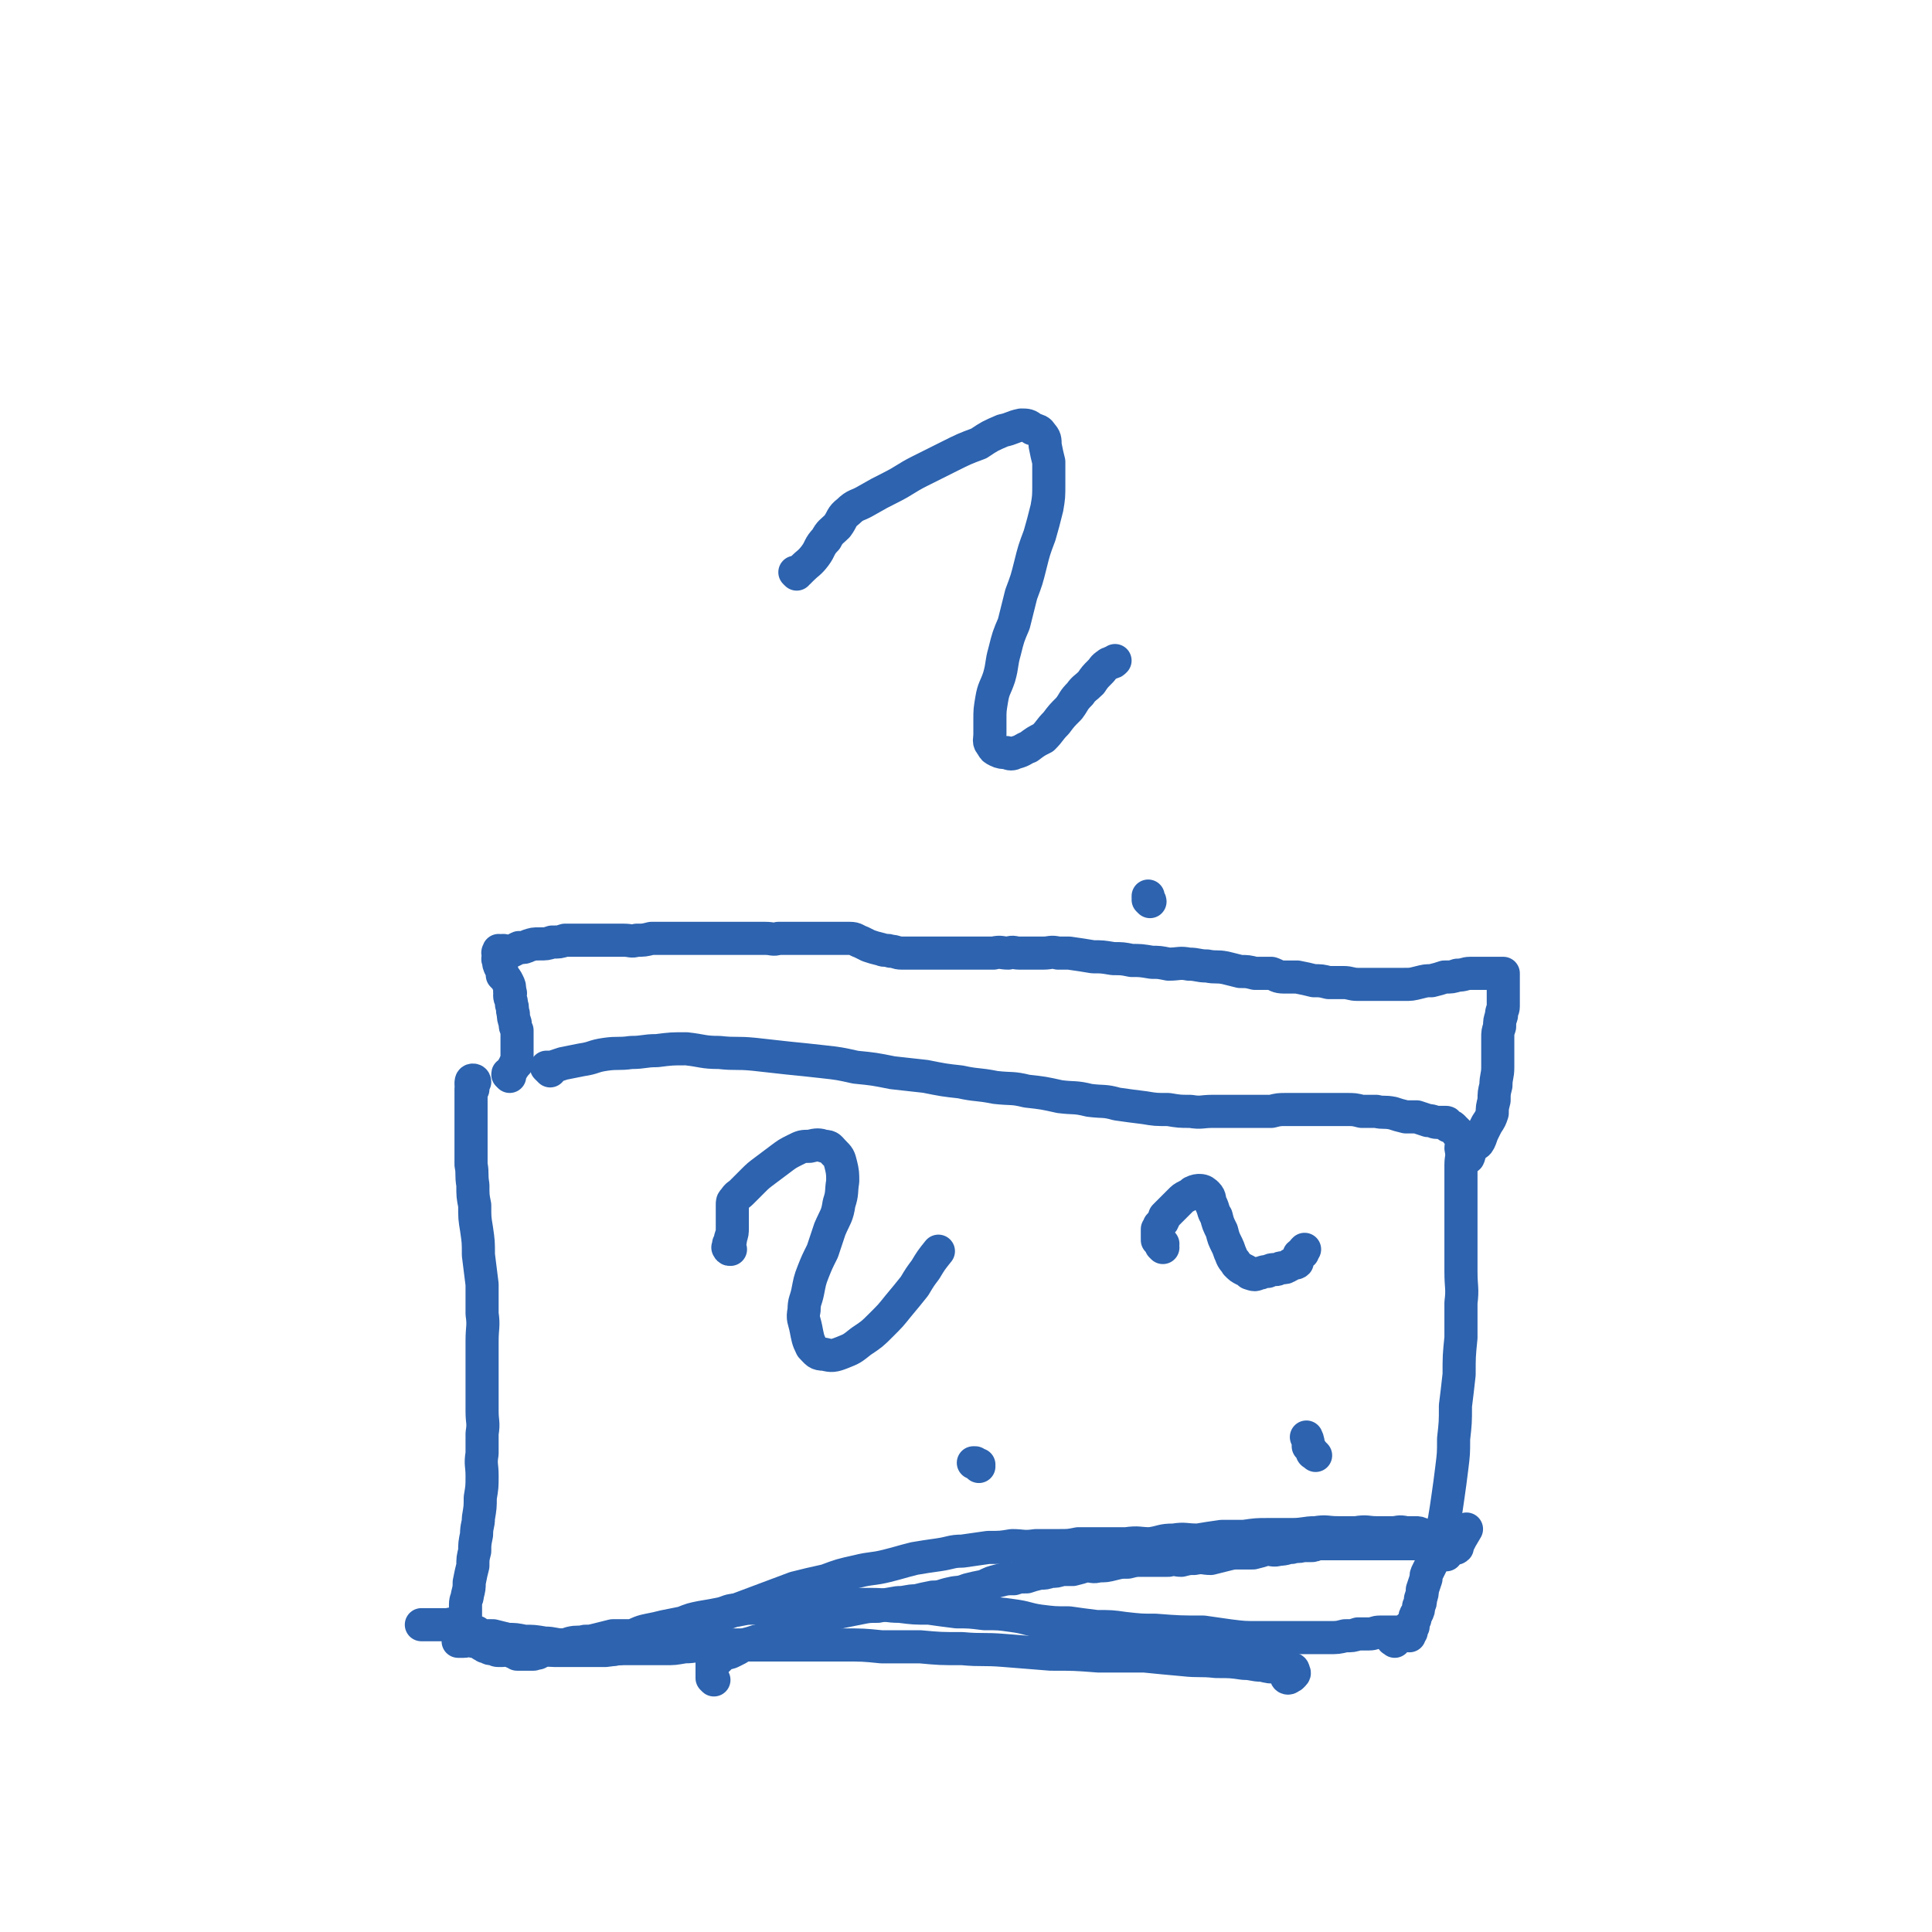
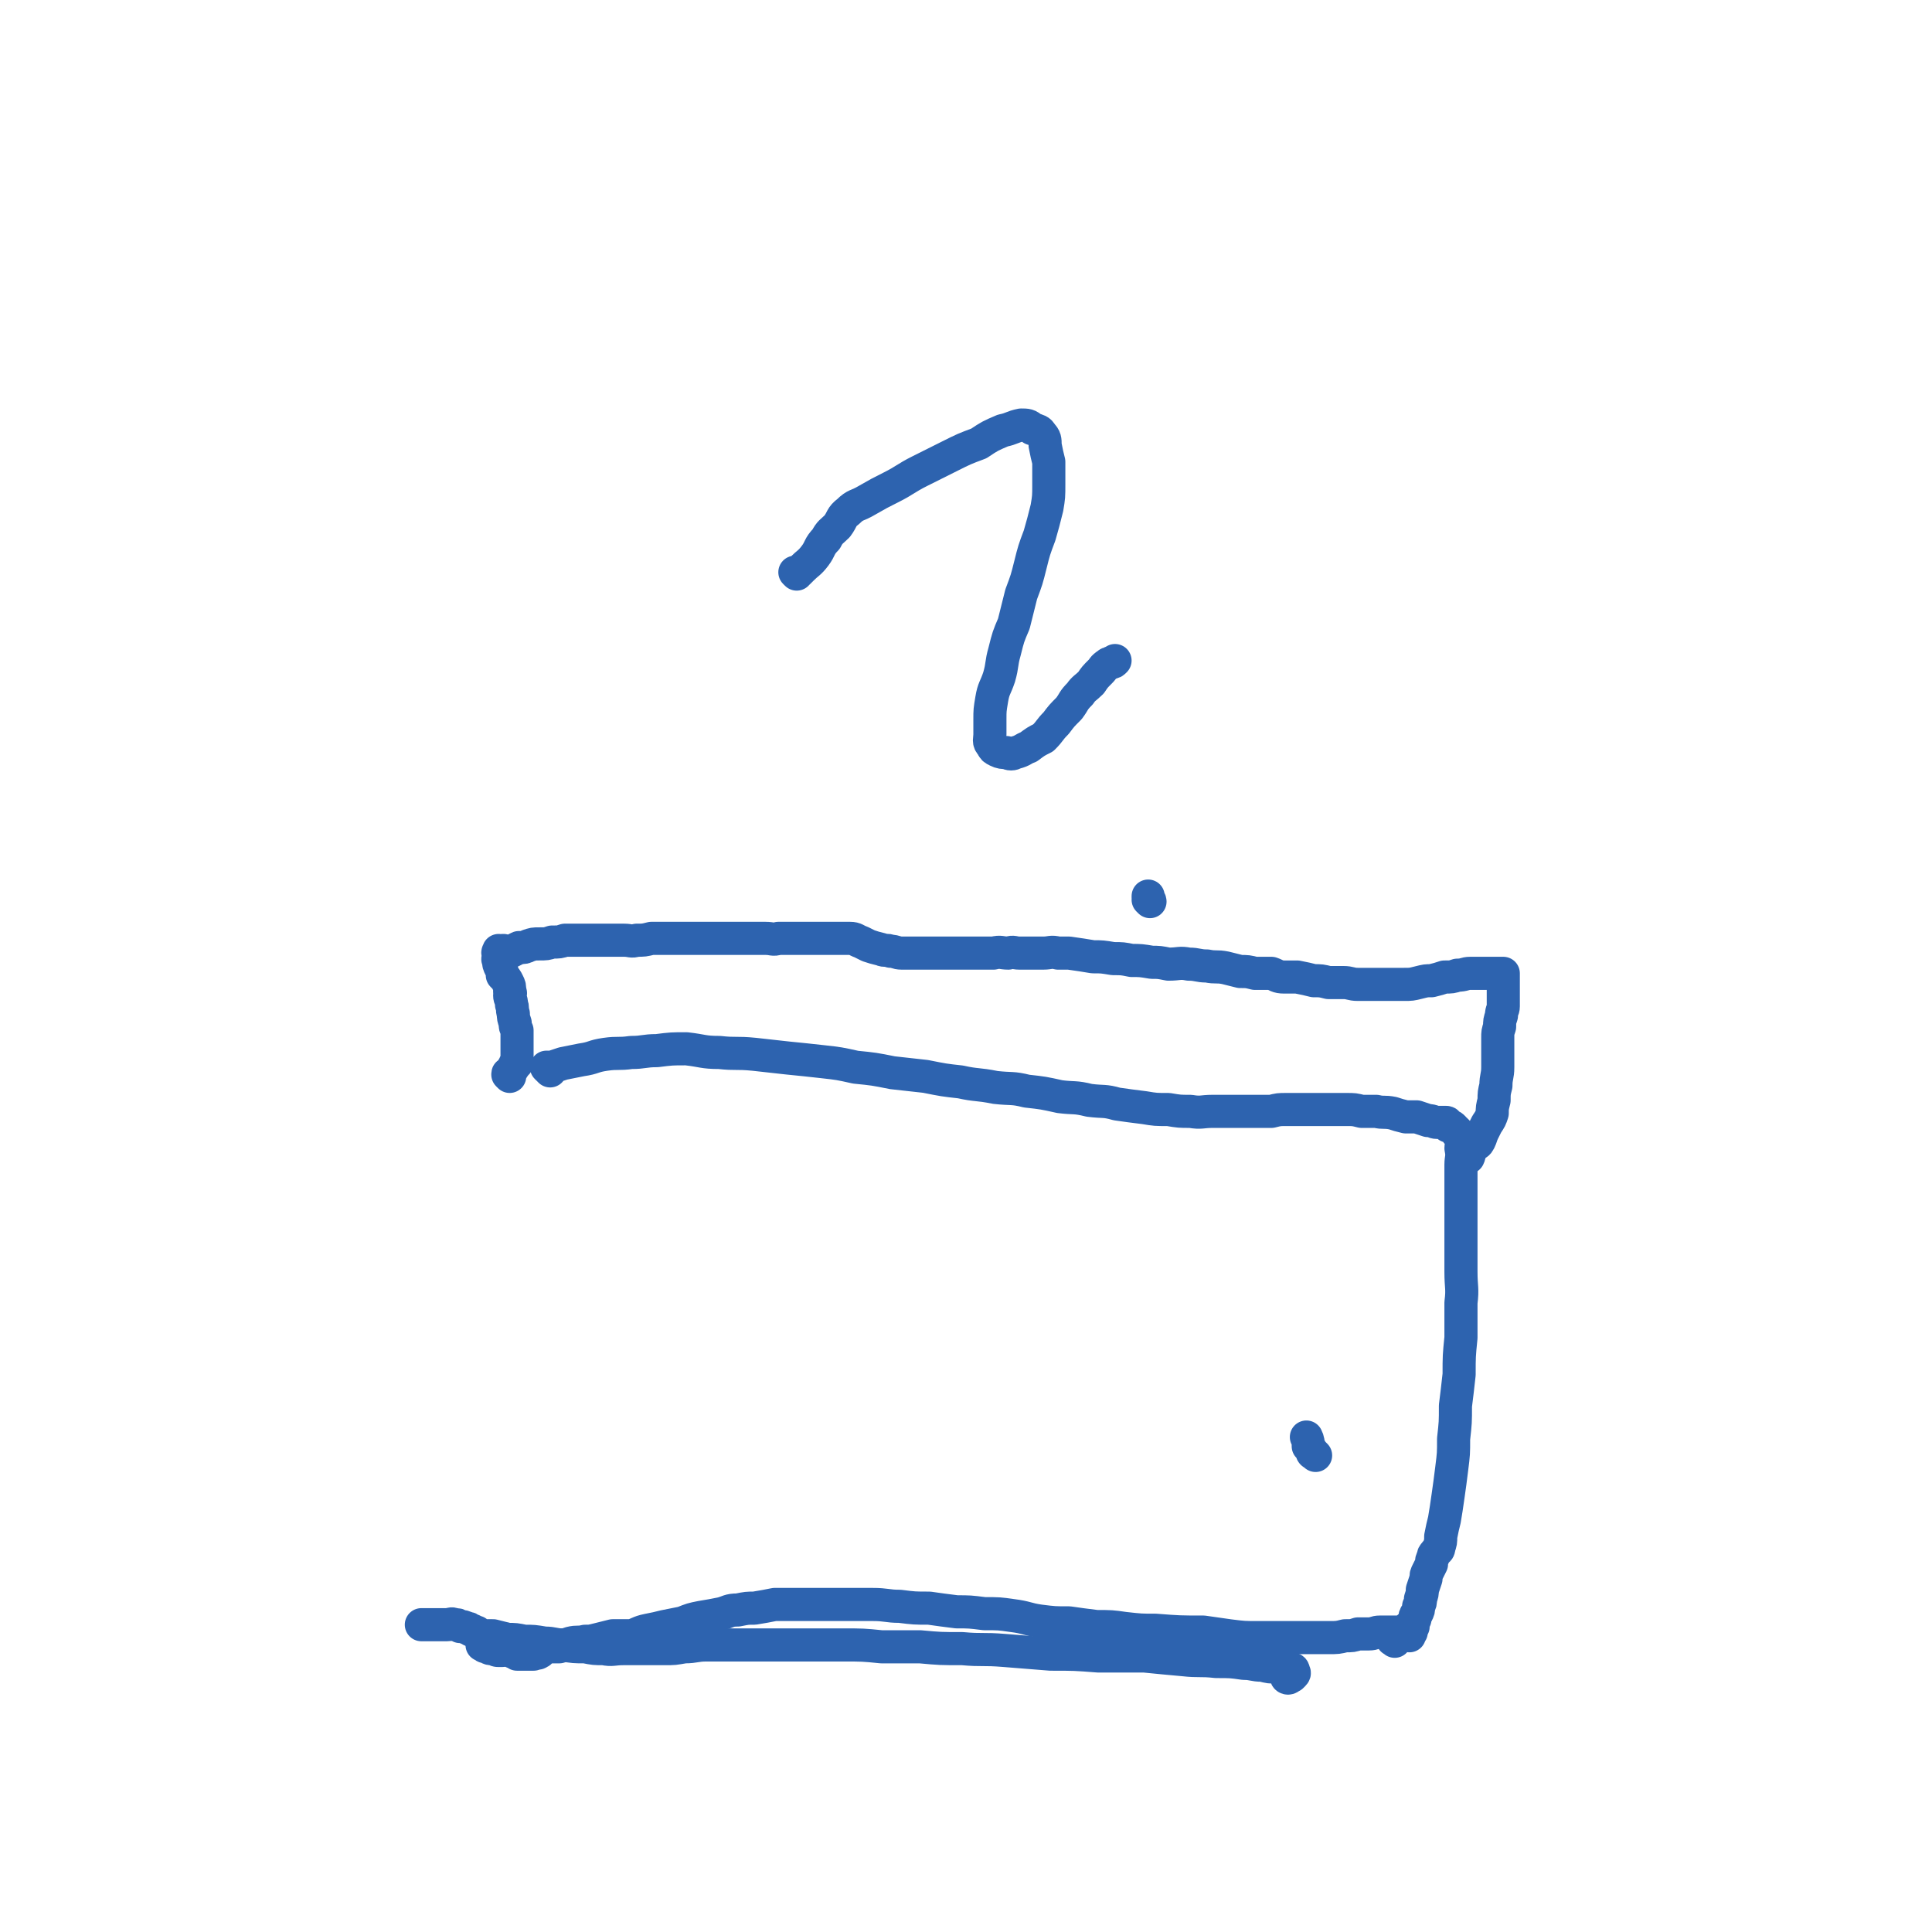
<svg xmlns="http://www.w3.org/2000/svg" viewBox="0 0 1050 1050" version="1.1">
  <g fill="none" stroke="#2D63AF" stroke-width="18" stroke-linecap="round" stroke-linejoin="round">
-     <path d="M258,588c0,0 0,-1 -1,-1 -1,0 -1,1 -1,2 0,1 0,1 1,2 0,0 0,0 0,1 0,0 0,0 0,0 -1,0 -1,-1 -1,0 0,0 0,0 0,1 0,1 0,1 0,2 0,2 0,2 0,4 0,3 0,3 0,5 0,5 0,5 0,9 0,5 0,5 0,10 0,5 0,5 0,10 1,5 0,5 1,11 0,6 0,6 1,11 0,7 0,7 1,13 1,7 1,7 1,14 1,8 1,8 2,16 0,8 0,8 0,16 1,7 0,7 0,15 0,6 0,6 0,13 0,7 0,7 0,13 0,6 0,6 0,12 0,6 1,6 0,12 0,5 0,5 0,11 -1,6 0,6 0,12 0,6 0,6 -1,12 0,5 0,5 -1,11 0,4 -1,4 -1,9 -1,5 -1,5 -1,9 -1,4 -1,4 -1,8 -1,4 -1,4 -2,9 0,3 0,3 -1,7 0,2 -1,2 -1,5 0,2 0,2 0,4 0,1 0,1 0,2 -1,2 -1,2 -1,3 0,1 0,1 0,2 0,1 0,1 -1,3 0,1 0,1 0,2 0,1 0,1 0,2 -1,1 0,1 0,2 -1,0 -1,0 -2,0 0,0 0,0 0,0 0,0 1,0 1,0 1,0 1,0 2,0 2,0 2,-1 5,0 3,0 3,0 6,1 5,0 5,0 9,1 5,0 5,1 10,1 6,1 6,1 11,1 6,1 6,1 12,1 6,0 6,0 13,0 6,0 6,0 11,0 8,-1 8,-1 16,-3 6,-1 6,-1 13,-3 7,-2 7,-2 14,-4 7,-3 7,-3 14,-7 7,-2 7,-3 14,-5 8,-3 8,-3 16,-6 8,-3 8,-3 16,-6 8,-2 8,-2 17,-4 8,-3 8,-3 17,-5 8,-2 8,-1 16,-3 8,-2 7,-2 15,-4 6,-1 6,-1 13,-2 7,-1 7,-2 13,-2 7,-1 7,-1 14,-2 7,0 7,0 13,-1 6,0 6,1 13,0 6,0 6,0 12,0 6,0 6,0 11,-1 7,0 7,0 13,0 7,0 7,0 13,0 7,-1 7,0 13,0 7,-1 6,-2 13,-2 6,-1 6,0 13,0 6,-1 6,-1 13,-2 6,0 6,0 12,0 7,-1 7,-1 13,-1 7,0 7,0 13,0 7,0 7,-1 13,-1 6,-1 6,0 12,0 5,0 5,0 10,0 6,-1 6,0 11,0 4,0 4,0 9,0 3,0 3,-1 7,0 3,0 3,0 5,0 2,0 2,0 4,1 0,0 0,1 1,1 0,0 1,0 1,1 0,0 -1,0 -1,1 0,0 1,0 1,0 1,0 1,0 2,1 0,0 0,1 1,1 1,0 1,0 3,0 1,0 1,1 2,1 1,0 1,0 2,1 1,0 1,0 2,0 0,0 0,0 1,0 1,0 1,0 1,0 1,0 1,0 1,0 1,0 1,1 2,0 0,0 0,0 0,-1 2,-4 2,-4 5,-9 " />
    <path d="M298,581c0,0 -1,-1 -1,-1 0,0 1,0 1,0 0,1 0,1 1,2 0,0 -1,-1 0,-1 0,0 0,0 1,-1 3,-1 3,-1 6,-2 5,-1 5,-1 10,-2 7,-1 6,-2 13,-3 7,-1 7,0 14,-1 7,0 7,-1 14,-1 8,-1 8,-1 16,-1 9,1 9,2 18,2 9,1 9,0 19,1 9,1 9,1 18,2 10,1 10,1 19,2 9,1 9,1 18,3 10,1 10,1 20,3 9,1 9,1 18,2 10,2 10,2 19,3 9,2 9,1 19,3 9,1 9,0 17,2 9,1 9,1 18,3 8,1 8,0 16,2 8,1 8,0 15,2 7,1 7,1 15,2 6,1 6,1 13,1 6,1 6,1 12,1 6,1 6,0 12,0 6,0 6,0 12,0 5,0 5,0 11,0 4,0 4,0 9,0 4,-1 4,-1 8,-1 4,0 4,0 8,0 4,0 4,0 8,0 4,0 4,0 9,0 4,0 4,0 8,0 4,0 4,0 8,1 4,0 4,0 8,0 4,1 4,0 9,1 3,1 3,1 7,2 3,0 3,0 6,0 3,1 3,1 6,2 3,0 3,1 5,1 3,0 3,0 5,0 1,0 0,1 1,2 1,0 1,-1 1,0 1,0 1,0 2,1 0,1 0,0 1,1 0,1 0,1 1,1 1,1 0,1 1,2 1,2 1,2 1,3 1,2 0,2 0,4 1,5 0,5 0,9 0,6 0,6 0,12 0,8 0,8 0,15 0,8 0,8 0,16 0,8 0,8 0,15 0,9 1,9 0,17 0,10 0,10 0,19 -1,10 -1,10 -1,20 -1,9 -1,9 -2,17 0,9 0,9 -1,18 0,8 0,8 -1,16 -1,8 -1,8 -2,15 -1,7 -1,7 -2,13 -1,4 -1,4 -2,9 0,3 0,3 -1,6 0,2 -1,1 -2,3 -1,1 -1,1 -1,2 -1,2 -1,2 -1,4 -1,2 -1,2 -2,4 -1,2 -1,2 -1,4 -1,3 -1,3 -2,6 0,2 0,2 -1,5 0,2 0,2 -1,4 0,2 0,2 -1,4 -1,1 -1,1 -1,3 -1,2 -1,2 -1,4 -1,1 -1,1 -1,3 -1,1 -1,1 -1,2 0,0 0,0 0,0 0,-3 0,-3 0,-5 " />
    <path d="M277,585c-1,-1 -1,-1 -1,-1 0,-1 0,0 1,-1 1,-1 1,-1 2,-3 1,-1 1,-1 1,-2 1,0 1,0 1,-1 0,0 0,0 0,-1 0,-1 0,-1 0,-1 0,-1 0,-1 0,-3 0,-1 0,-1 0,-2 0,-1 0,-1 0,-2 0,-2 0,-2 0,-3 0,-2 0,-2 0,-5 -1,-2 -1,-2 -1,-4 -1,-3 -1,-3 -1,-5 -1,-3 0,-3 -1,-5 0,-3 -1,-3 -1,-5 0,-1 1,-1 0,-2 0,-3 0,-3 -1,-5 -1,-2 -1,-2 -3,-4 0,-2 0,-2 -1,-4 -1,-2 -1,-2 -1,-4 -1,-1 0,-1 0,-3 0,-1 -1,-1 0,-2 0,-1 0,0 1,0 2,-1 2,0 3,0 2,0 2,0 3,0 2,-1 2,-1 4,-2 3,0 3,0 5,-1 3,-1 3,-1 6,-1 4,0 4,0 7,-1 4,0 4,0 7,-1 4,0 4,0 7,0 4,0 4,0 9,0 4,0 4,0 8,0 4,0 4,0 8,0 4,0 4,1 7,0 4,0 4,0 8,-1 4,0 4,0 8,0 4,0 4,0 8,0 4,0 4,0 8,0 3,0 3,0 7,0 4,0 4,0 8,0 4,0 4,0 8,0 4,0 4,0 7,0 4,0 4,0 8,0 4,0 4,1 7,0 4,0 4,0 7,0 4,0 4,0 7,0 4,0 4,0 7,0 3,0 3,0 6,0 6,0 6,0 12,0 3,0 3,1 6,2 2,1 2,1 4,2 3,1 3,1 7,2 2,1 3,0 5,1 3,0 3,1 6,1 3,0 3,0 6,0 3,0 3,0 6,0 3,0 3,0 7,0 3,0 3,0 7,0 4,0 4,0 8,0 4,0 4,0 9,0 3,0 3,0 7,0 4,-1 4,0 8,0 3,-1 3,0 6,0 3,0 3,0 6,0 4,0 4,0 7,0 4,0 4,-1 8,0 3,0 3,0 6,0 7,1 7,1 13,2 5,0 5,0 11,1 5,0 5,0 10,1 5,0 5,0 11,1 4,0 4,0 9,1 6,0 6,-1 11,0 5,0 5,1 10,1 5,1 5,0 10,1 4,1 4,1 8,2 4,0 4,0 8,1 5,0 5,0 9,0 3,1 3,2 7,2 4,0 4,0 7,0 5,1 5,1 9,2 4,0 4,0 8,1 4,0 4,0 8,0 4,0 4,1 8,1 4,0 4,0 8,0 5,0 5,0 9,0 4,0 4,0 8,0 4,0 4,0 8,-1 4,-1 4,-1 7,-1 4,-1 4,-1 7,-2 4,0 4,0 7,-1 4,0 4,-1 7,-1 3,0 3,0 7,0 2,0 2,0 5,0 2,0 2,0 4,0 1,0 1,0 2,0 0,0 0,0 0,0 0,1 0,1 0,1 0,1 0,1 0,1 0,1 0,1 0,2 0,0 0,0 0,1 0,1 0,1 0,2 0,1 0,1 0,3 0,1 0,1 0,3 0,2 0,2 0,5 0,2 -1,2 -1,5 -1,3 -1,3 -1,6 -1,3 -1,3 -1,6 0,4 0,4 0,7 0,4 0,5 0,9 0,5 -1,5 -1,10 -1,4 -1,4 -1,8 -1,4 -1,4 -1,7 -1,3 -1,3 -3,6 -1,2 -1,2 -2,4 -1,2 -1,3 -2,5 -1,2 -1,1 -3,3 -1,1 -1,1 -2,3 -1,1 0,1 -1,3 " />
-     <path d="M397,679c-1,0 -1,0 -1,-1 -1,0 0,0 0,-1 0,0 0,0 0,-1 1,-2 1,-1 1,-3 1,-3 1,-3 1,-6 0,-3 0,-3 0,-5 0,-2 0,-2 0,-4 0,-1 0,-1 0,-3 0,-2 0,-2 1,-3 2,-3 2,-2 4,-4 3,-3 3,-3 6,-6 3,-3 3,-3 7,-6 4,-3 4,-3 8,-6 4,-3 4,-3 8,-5 4,-2 4,-2 8,-2 4,-1 5,-1 8,0 3,0 3,1 5,3 3,3 3,3 4,7 1,4 1,5 1,9 -1,6 0,6 -2,12 -1,7 -2,7 -5,14 -2,6 -2,6 -4,12 -3,6 -3,6 -5,11 -2,5 -2,6 -3,11 -1,5 -2,5 -2,10 -1,5 0,5 1,10 1,5 1,6 3,10 3,3 3,4 7,4 4,1 5,1 10,-1 5,-2 5,-2 10,-6 6,-4 6,-4 11,-9 5,-5 5,-5 9,-10 5,-6 5,-6 9,-11 3,-5 3,-5 6,-9 3,-5 3,-5 7,-10 0,0 0,0 0,0 " />
-     <path d="M532,797c0,0 0,-1 -1,-1 0,0 1,0 1,0 -1,0 -1,0 -2,-1 -1,0 -1,0 -1,0 " />
-     <path d="M632,678c0,0 -1,-1 -1,-1 0,-1 1,-1 1,-1 -1,-1 -2,-1 -3,-2 0,0 1,0 0,-1 0,0 0,0 0,-1 0,-1 0,-1 0,-1 0,-1 0,-1 0,-1 0,-1 0,-1 0,-2 1,-1 1,-1 1,-2 2,-2 2,-2 3,-5 2,-2 2,-2 4,-4 2,-2 2,-2 4,-4 2,-2 2,-2 4,-3 2,-1 2,-1 3,-2 2,-1 3,-1 4,-1 2,0 3,1 4,2 2,2 1,3 2,5 2,4 1,4 3,7 1,4 1,4 3,8 1,4 1,4 3,8 1,2 1,3 2,5 1,3 2,3 3,5 2,2 2,2 4,3 2,1 2,1 3,2 3,1 3,1 5,0 2,0 2,-1 5,-1 2,-1 2,-1 4,-1 2,0 2,-1 4,-1 1,0 2,0 3,-1 1,0 1,-1 2,-1 1,-1 2,0 3,-1 0,-1 0,-1 0,-2 1,-1 1,-1 1,-2 1,-1 1,0 2,-1 0,-1 0,-1 1,-2 0,0 0,0 0,0 " />
    <path d="M715,791c0,0 -1,-1 -1,-1 0,0 0,0 0,0 0,0 -1,0 -1,-1 -1,-2 -1,-2 -2,-3 0,-2 0,-3 -1,-5 " />
-     <path d="M388,913c0,0 0,0 -1,-1 0,-1 0,-1 0,-2 0,0 0,0 0,0 0,-1 0,-1 0,-2 0,0 0,0 0,-1 0,0 0,0 0,-1 0,-1 0,-1 0,-2 0,0 1,0 1,0 1,-1 1,-1 2,-2 1,-1 1,-1 2,-2 2,-2 2,-1 5,-2 2,-1 2,-1 4,-2 3,-2 3,-2 7,-3 3,-1 3,-1 7,-2 3,-2 3,-2 7,-4 4,-1 4,-1 8,-3 4,-1 4,-2 8,-3 5,-1 5,-1 10,-3 5,-1 5,-1 9,-2 5,-1 5,-1 10,-2 5,-1 5,-1 10,-1 5,-1 5,-1 11,-2 5,0 5,-1 10,-1 4,-1 4,-1 9,-2 5,0 5,-1 10,-2 4,-1 4,0 9,-2 4,-1 4,-1 9,-2 4,-2 4,-2 8,-3 4,-1 4,-1 8,-1 3,-1 3,-1 7,-1 3,-1 3,-1 7,-2 3,0 3,0 6,-1 3,0 3,0 6,-1 3,0 3,0 6,0 4,-1 4,-1 7,-2 4,0 4,1 7,0 4,0 4,0 8,-1 4,-1 4,-1 8,-1 4,-1 4,-1 8,-1 4,0 4,0 7,0 4,0 4,0 7,0 4,-1 4,0 7,0 4,-1 4,-1 7,-1 5,-1 5,0 9,0 4,-1 4,-1 8,-2 4,-1 4,-1 7,-1 4,0 4,0 8,0 4,-1 4,-1 7,-2 4,0 4,1 7,0 4,0 4,-1 7,-1 3,-1 3,0 6,-1 2,0 2,0 4,0 2,0 2,0 3,-1 2,0 2,0 4,0 2,0 2,0 3,0 1,0 1,0 2,0 2,0 2,0 3,0 1,0 1,0 3,0 2,0 2,0 4,0 1,0 1,0 3,0 2,0 2,0 4,0 3,0 3,0 5,0 2,0 2,0 5,0 2,0 2,0 4,0 2,0 2,0 3,0 2,0 2,0 4,0 2,0 2,0 3,0 2,0 2,0 4,0 1,0 1,0 2,0 1,0 1,0 3,0 0,0 0,0 1,0 0,0 0,1 1,1 0,0 1,0 1,0 1,0 1,0 1,0 1,1 1,1 1,1 1,1 1,0 2,0 0,0 0,0 1,0 0,1 -1,1 0,1 2,2 2,1 4,3 " />
    <path d="M433,312c0,0 -1,-1 -1,-1 0,0 1,0 2,0 1,-1 1,-1 2,-2 3,-3 4,-3 7,-7 3,-4 2,-5 6,-9 2,-4 3,-4 6,-7 3,-4 2,-5 6,-8 4,-4 5,-3 10,-6 7,-4 7,-4 13,-7 8,-4 8,-5 16,-9 8,-4 8,-4 16,-8 8,-4 8,-4 16,-7 6,-4 6,-4 13,-7 5,-1 5,-2 10,-3 3,0 4,0 6,2 3,1 4,1 5,3 2,2 2,3 2,6 1,5 1,5 2,9 0,6 0,6 0,12 0,7 0,7 -1,13 -2,8 -2,8 -4,15 -3,8 -3,8 -5,16 -2,8 -2,8 -5,16 -2,8 -2,8 -4,16 -3,7 -3,7 -5,15 -2,7 -1,7 -3,14 -2,6 -3,6 -4,12 -1,6 -1,6 -1,11 0,4 0,4 0,8 0,3 -1,4 1,6 1,2 1,2 3,3 2,1 3,1 5,1 2,1 3,1 5,0 4,-1 4,-2 7,-3 4,-3 4,-3 8,-5 4,-4 3,-4 7,-8 3,-4 3,-4 7,-8 3,-4 2,-4 6,-8 2,-3 3,-3 6,-6 2,-3 2,-3 5,-6 2,-2 1,-2 4,-4 1,-1 1,0 2,-1 1,0 1,0 2,-1 " />
    <path d="M625,490c0,0 0,0 -1,-1 0,0 1,1 1,1 0,-1 -1,-1 -1,-2 0,-1 0,-1 0,-1 0,0 0,0 0,0 " />
    <path d="M758,892c-1,-1 -2,-1 -1,-1 0,-1 1,-1 2,-2 1,-1 1,-1 2,-2 1,0 1,0 1,0 0,0 0,0 -1,0 0,0 0,0 0,0 0,0 0,0 0,0 -1,0 -1,0 -1,0 -1,0 -1,0 -1,0 -1,0 -1,0 -2,0 -2,0 -2,0 -3,0 -2,0 -2,0 -4,0 -3,0 -3,1 -6,1 -3,0 -3,0 -6,0 -3,1 -3,1 -7,1 -4,1 -4,1 -9,1 -6,0 -6,0 -11,0 -7,0 -7,0 -13,0 -7,0 -7,0 -14,0 -8,0 -8,0 -16,-1 -7,-1 -7,-1 -14,-2 -13,0 -13,0 -26,-1 -8,0 -8,0 -17,-1 -7,-1 -7,-1 -15,-1 -8,-1 -8,-1 -15,-2 -8,0 -8,0 -16,-1 -7,-1 -7,-2 -15,-3 -7,-1 -7,-1 -15,-1 -8,-1 -8,-1 -15,-1 -8,-1 -8,-1 -15,-2 -8,0 -8,0 -16,-1 -7,0 -7,-1 -15,-1 -8,0 -8,0 -15,0 -7,0 -7,0 -15,0 -6,0 -6,0 -12,0 -6,0 -6,0 -11,0 -5,1 -5,1 -11,2 -4,0 -4,0 -9,1 -5,0 -5,1 -9,2 -5,1 -5,1 -11,2 -5,1 -5,1 -10,3 -5,1 -5,1 -10,2 -4,1 -4,1 -9,2 -5,1 -5,2 -9,3 -5,0 -5,0 -10,0 -4,1 -4,1 -8,2 -4,1 -4,1 -7,1 -4,1 -4,0 -8,1 -3,1 -3,1 -6,2 -3,0 -3,0 -6,0 -2,1 -2,1 -4,2 -1,0 0,1 -1,1 -1,1 -1,0 -3,1 -1,0 -1,0 -2,0 -1,0 -1,0 -2,0 -1,0 -1,0 -3,0 -1,0 -1,0 -2,0 -1,-1 -1,-1 -2,-1 -2,-1 -2,-1 -3,-2 -1,0 -1,1 -3,1 -1,0 -1,0 -2,0 -1,0 -1,0 -3,-1 -1,0 -1,0 -1,0 -1,0 -1,0 -2,-1 0,0 0,0 0,0 -1,0 -1,0 -1,0 -1,0 -1,-1 -2,-1 " />
    <path d="M700,912c0,0 -1,-1 -1,-1 0,0 0,1 1,1 1,0 1,-1 2,-1 1,-1 1,-1 1,-1 1,-1 0,-1 0,-2 0,0 0,-1 -1,-1 -1,0 -1,0 -2,1 -2,0 -2,0 -3,0 -2,-1 -2,-1 -3,-2 -4,0 -4,0 -8,-1 -5,0 -5,-1 -10,-1 -7,-1 -7,-1 -15,-1 -9,-1 -9,0 -18,-1 -11,-1 -11,-1 -21,-2 -13,0 -13,0 -25,0 -13,-1 -13,-1 -26,-1 -12,-1 -12,-1 -25,-2 -12,-1 -12,0 -23,-1 -12,0 -12,0 -23,-1 -10,0 -10,0 -21,0 -10,-1 -10,-1 -21,-1 -9,0 -9,0 -19,0 -9,0 -9,0 -18,0 -7,0 -7,0 -14,0 -6,0 -6,0 -12,0 -6,0 -6,0 -11,0 -6,0 -6,1 -12,1 -6,1 -5,1 -11,1 -6,0 -6,0 -12,0 -5,0 -5,0 -10,0 -6,0 -6,1 -11,0 -5,0 -5,0 -10,-1 -6,0 -6,0 -12,-1 -5,0 -5,-1 -10,-1 -6,-1 -6,-1 -11,-1 -5,-1 -5,-1 -9,-1 -4,-1 -4,-1 -8,-2 -3,0 -3,0 -6,0 -2,-1 -2,-1 -3,-2 -2,0 -1,-1 -3,-1 -1,-1 -1,-1 -2,-1 -2,-1 -2,-1 -4,-1 -1,-1 -1,-1 -3,-1 -2,-1 -2,0 -4,0 -1,0 -1,0 -2,0 -1,0 -1,0 -2,0 -2,0 -2,0 -3,0 0,0 0,0 -1,0 0,0 0,0 -1,0 0,0 0,0 0,0 -1,0 -1,0 -1,0 -1,0 -1,0 -1,0 -1,0 -1,0 -2,0 0,0 -1,0 -1,0 0,0 0,0 0,0 " />
  </g>
</svg>